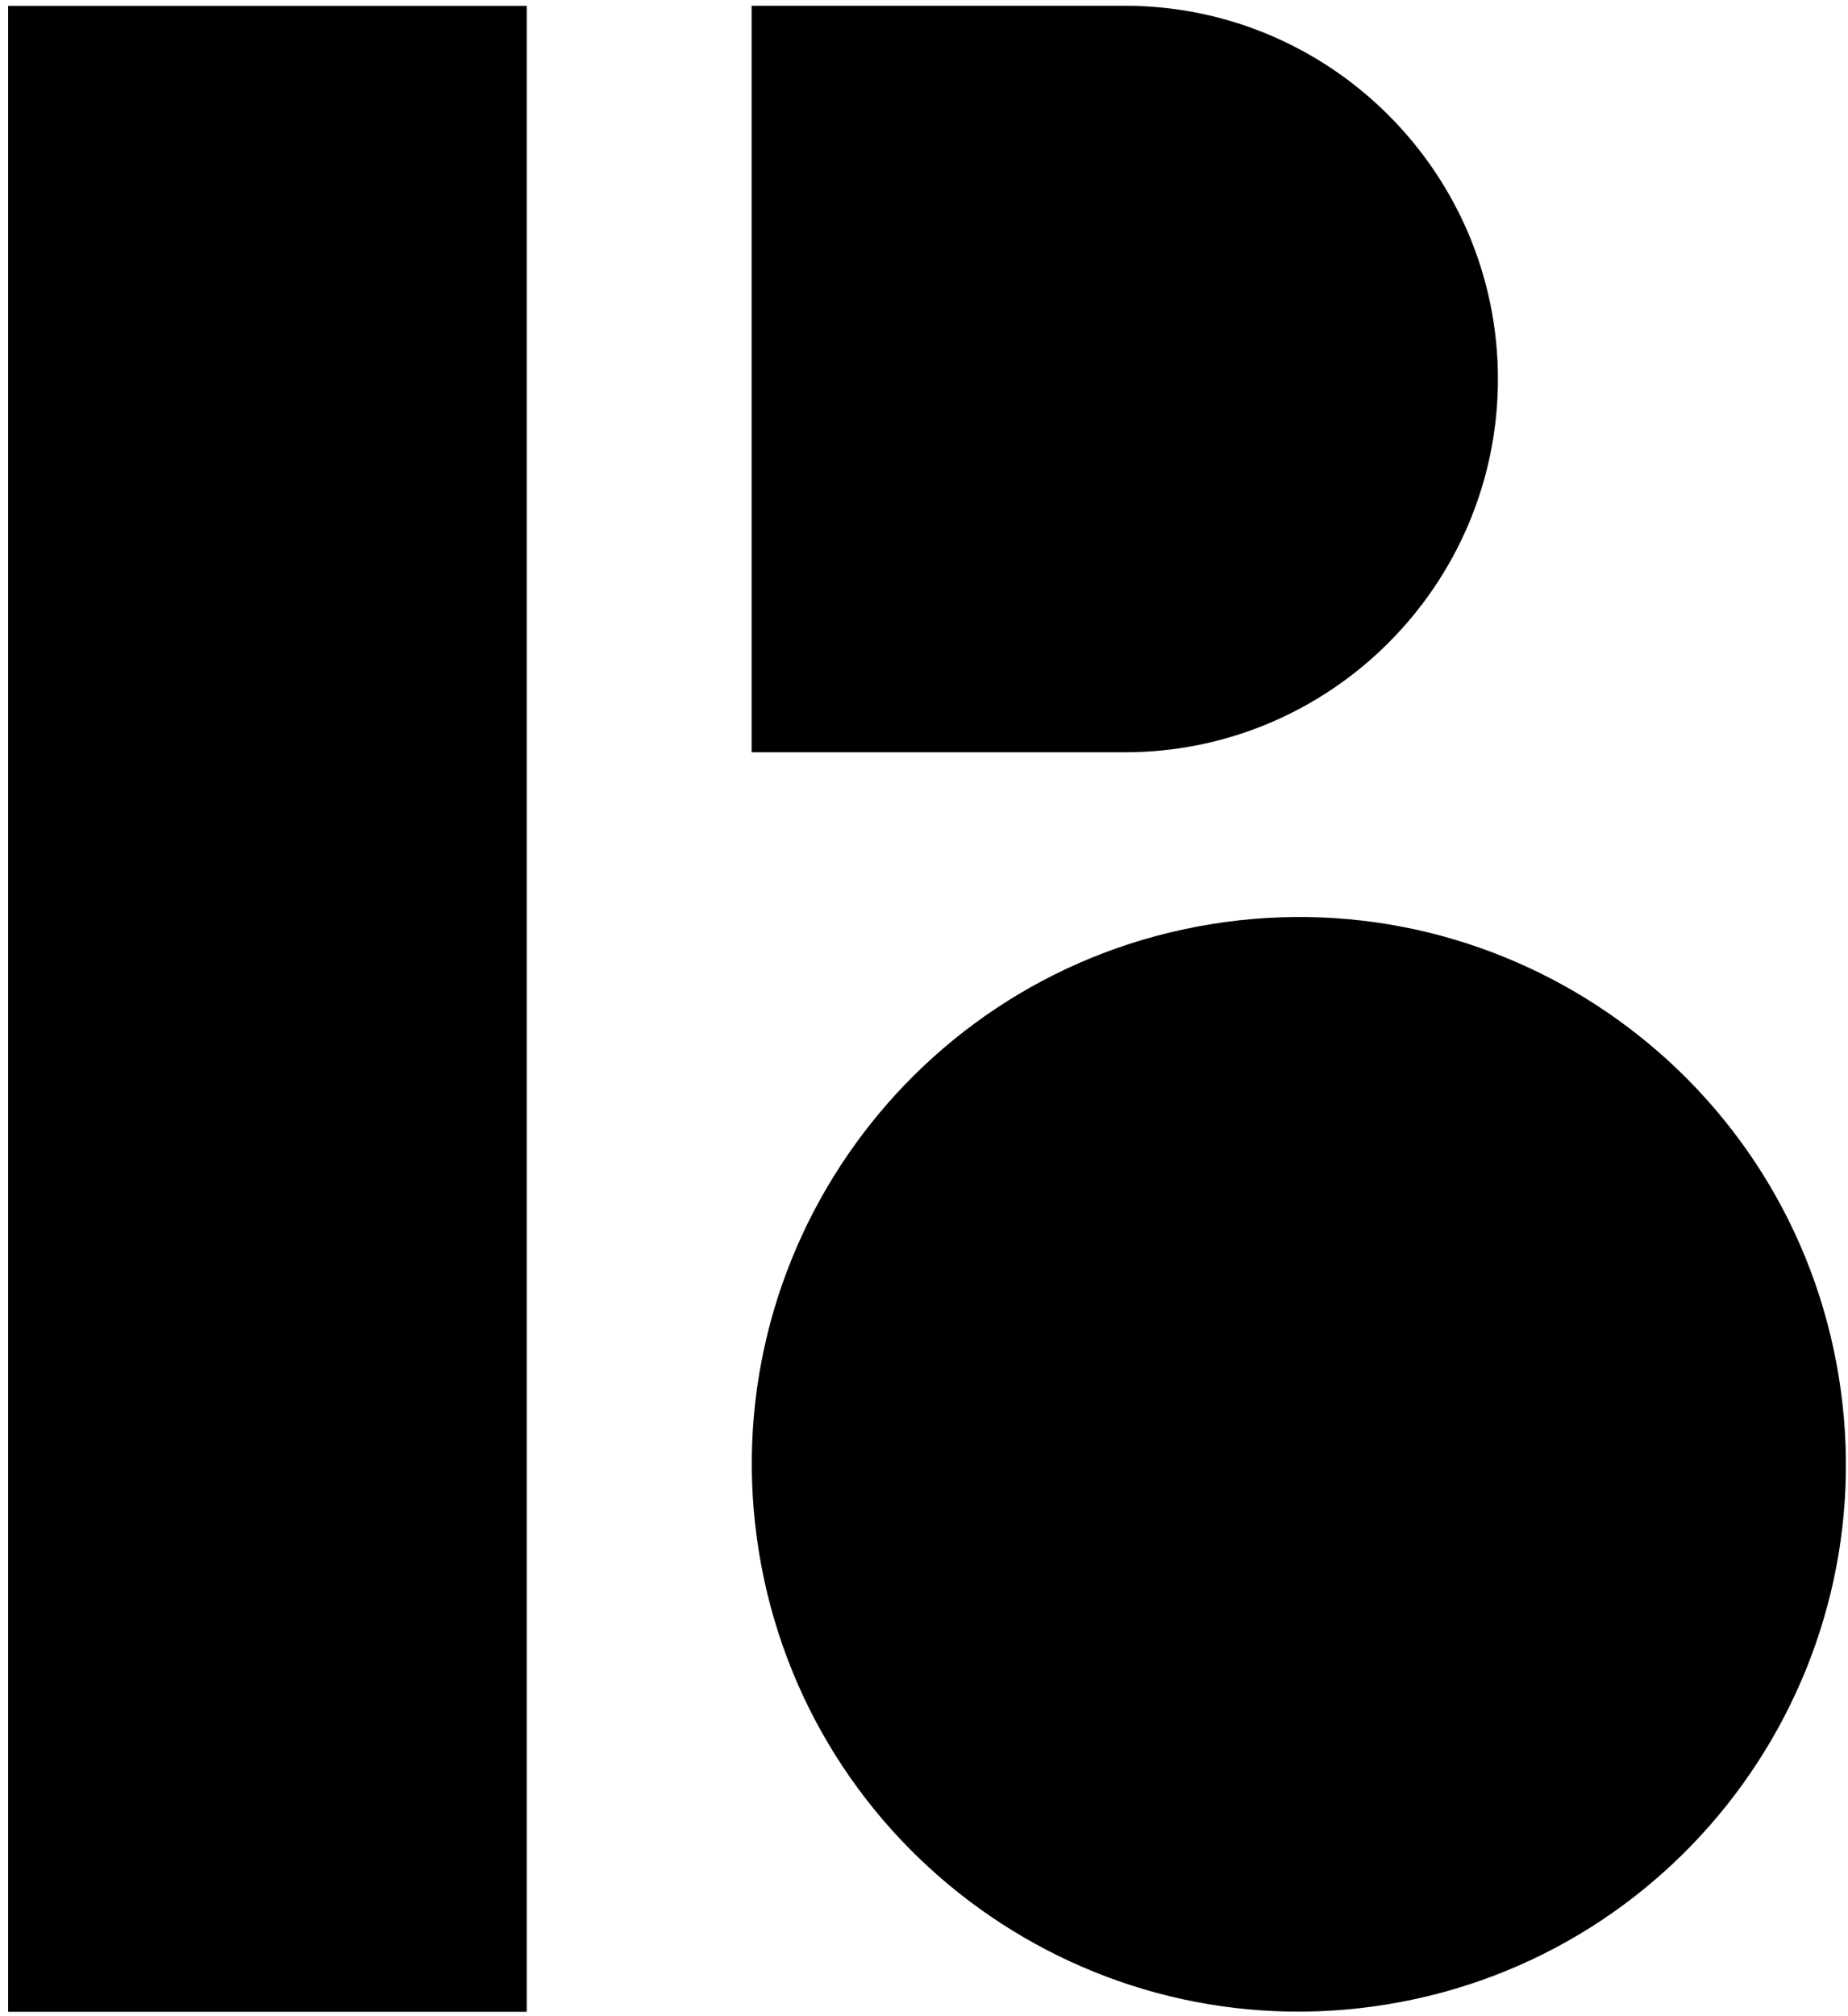
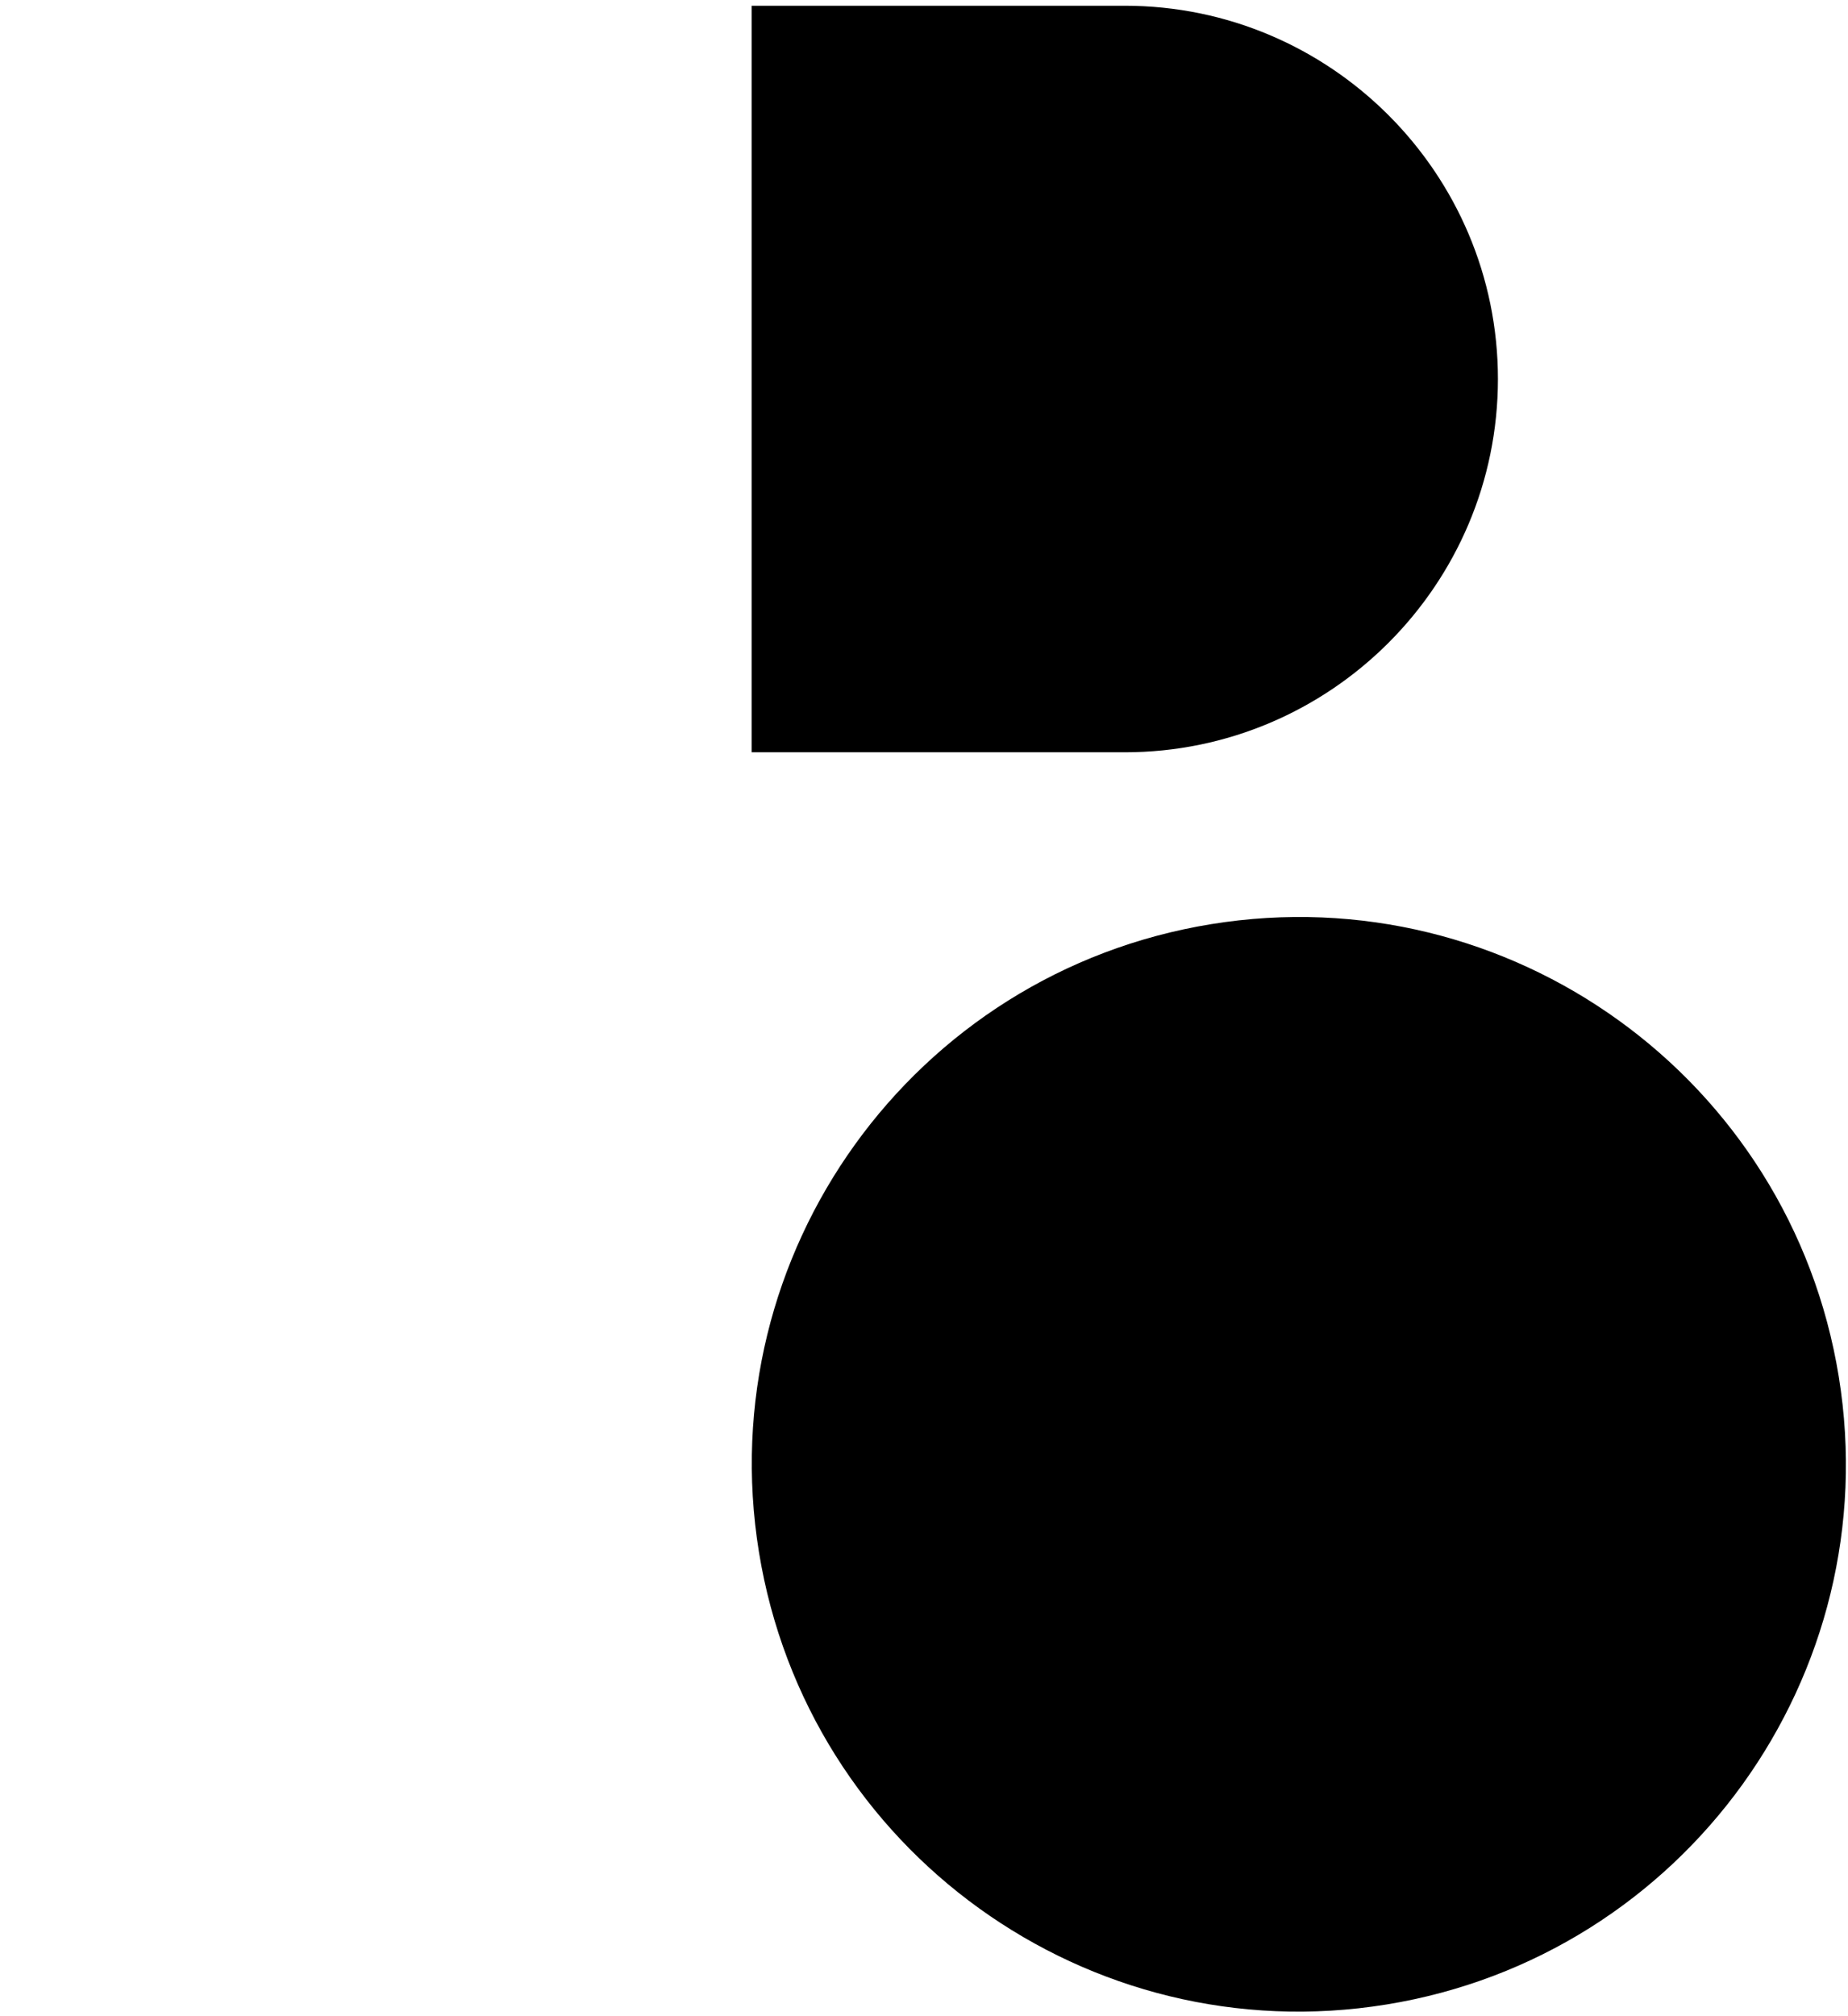
<svg xmlns="http://www.w3.org/2000/svg" width="177" height="193" viewBox="0 0 177 193">
-   <path id="Path" fill="#000000" stroke="none" d="M 0.78 0.56 L 50.45 0.56 L 50.45 192.6 L 0.78 192.6 Z" />
  <path id="path1" fill="#000000" stroke="none" d="M 176.116 131.792 C 180.752 160.352 161.357 187.263 132.797 191.899 C 104.237 196.535 77.326 177.14 72.69 148.58 C 68.054 120.02 87.448 93.109 116.008 88.473 C 144.569 83.837 171.48 103.231 176.116 131.792 Z" />
  <path id="path2" fill="#000000" stroke="none" d="M 143.47 36.29 C 143.47 16.58 127.44 0.55 107.73 0.55 L 71.99 0.55 L 71.99 72.02 L 107.73 72.02 C 127.43 72.02 143.47 55.99 143.47 36.28 Z" />
</svg>